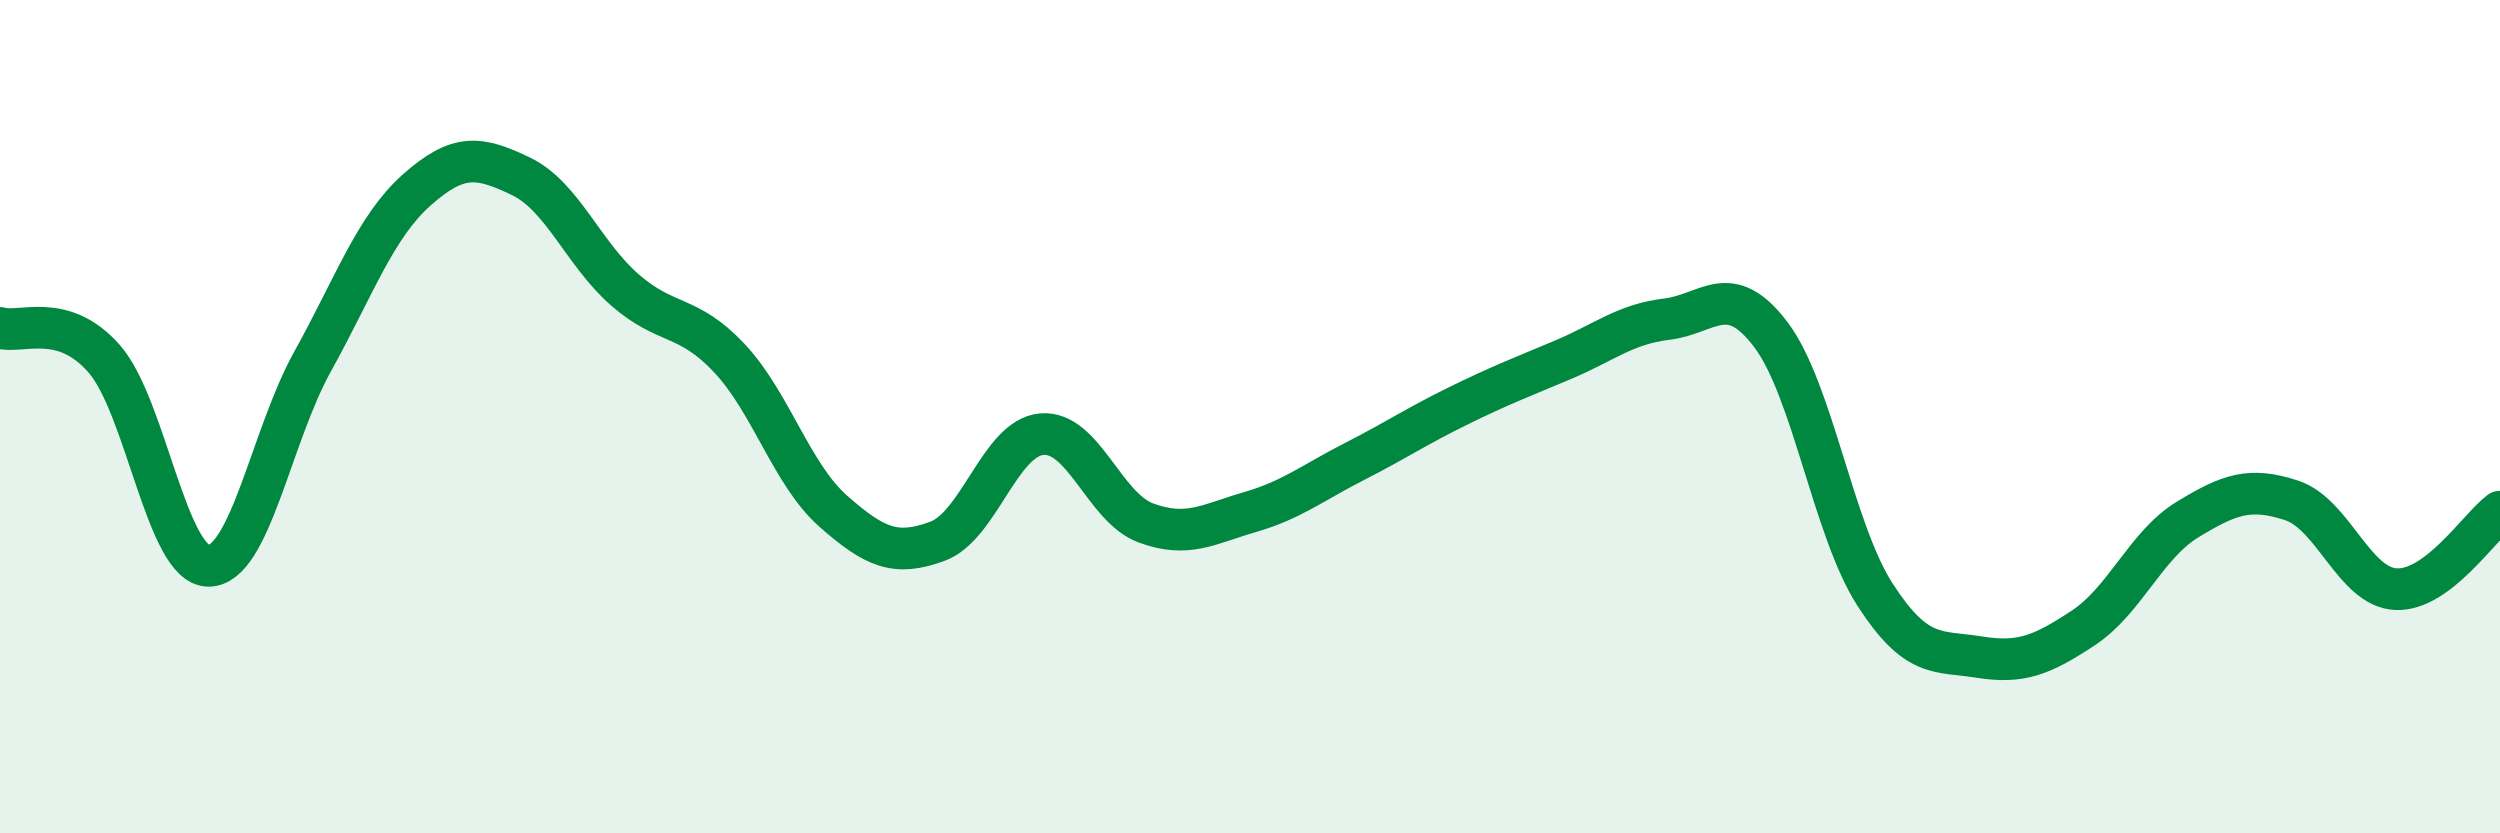
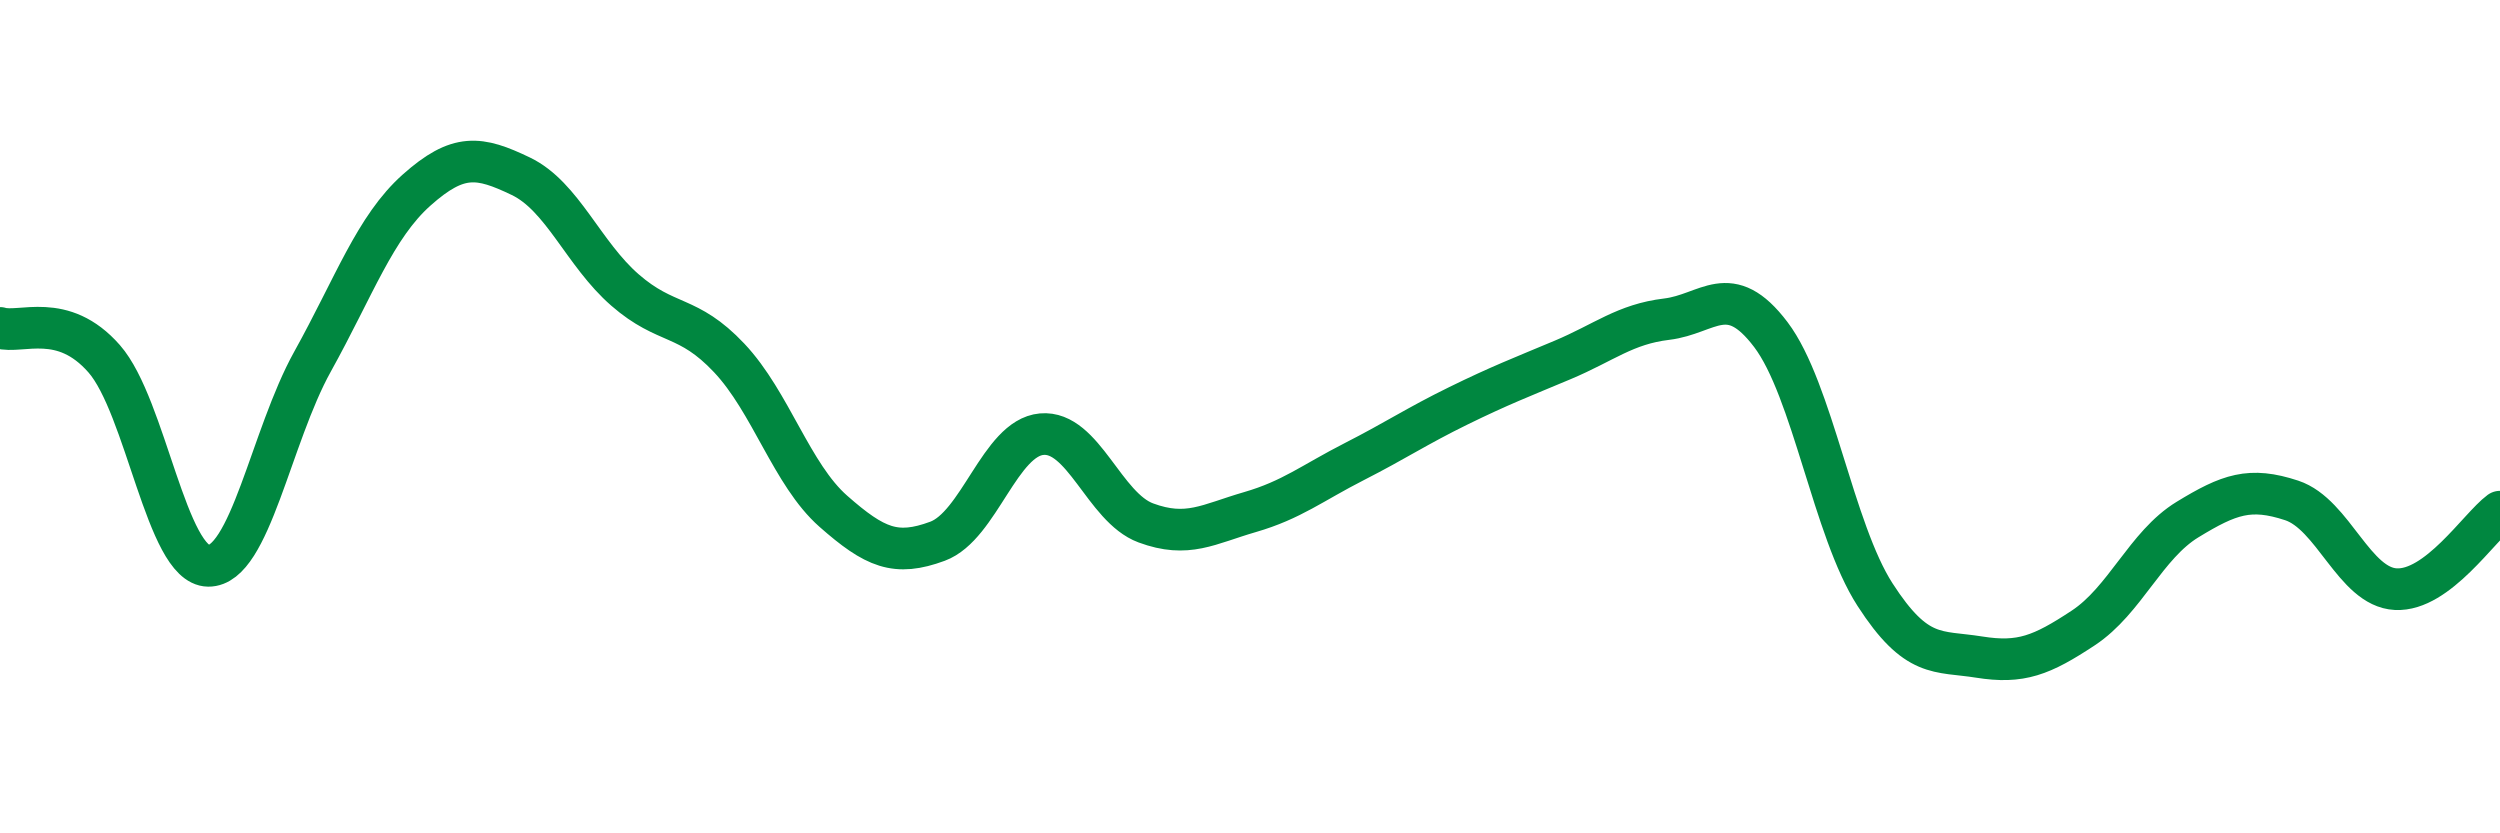
<svg xmlns="http://www.w3.org/2000/svg" width="60" height="20" viewBox="0 0 60 20">
-   <path d="M 0,7.87 C 0.5,8.02 1.5,7.47 2.5,8.61 C 3.5,9.75 4,13.57 5,13.58 C 6,13.59 6.5,10.48 7.5,8.68 C 8.5,6.88 9,5.45 10,4.56 C 11,3.67 11.5,3.75 12.5,4.23 C 13.5,4.71 14,6.09 15,6.96 C 16,7.83 16.5,7.53 17.5,8.59 C 18.5,9.65 19,11.39 20,12.27 C 21,13.15 21.5,13.36 22.5,12.99 C 23.5,12.62 24,10.51 25,10.42 C 26,10.33 26.5,12.18 27.5,12.55 C 28.5,12.92 29,12.58 30,12.29 C 31,12 31.5,11.59 32.5,11.08 C 33.5,10.57 34,10.23 35,9.74 C 36,9.25 36.5,9.06 37.5,8.64 C 38.5,8.22 39,7.78 40,7.66 C 41,7.54 41.5,6.71 42.5,8.03 C 43.5,9.35 44,12.72 45,14.27 C 46,15.82 46.5,15.61 47.5,15.77 C 48.5,15.93 49,15.73 50,15.07 C 51,14.41 51.5,13.08 52.5,12.47 C 53.5,11.86 54,11.68 55,12.01 C 56,12.34 56.5,14.09 57.5,14.14 C 58.5,14.19 59.5,12.65 60,12.28L60 20L0 20Z" fill="#008740" opacity="0.1" stroke-linecap="round" stroke-linejoin="round" />
  <path d="M 0,7.87 C 0.5,8.02 1.5,7.47 2.5,8.61 C 3.5,9.75 4,13.57 5,13.58 C 6,13.59 6.5,10.48 7.5,8.68 C 8.5,6.88 9,5.45 10,4.56 C 11,3.67 11.5,3.75 12.5,4.23 C 13.5,4.71 14,6.09 15,6.96 C 16,7.83 16.5,7.53 17.5,8.59 C 18.5,9.65 19,11.39 20,12.27 C 21,13.15 21.5,13.36 22.5,12.99 C 23.5,12.62 24,10.51 25,10.42 C 26,10.33 26.5,12.18 27.5,12.55 C 28.5,12.92 29,12.58 30,12.29 C 31,12 31.5,11.59 32.5,11.08 C 33.5,10.57 34,10.23 35,9.74 C 36,9.25 36.5,9.06 37.5,8.64 C 38.5,8.22 39,7.78 40,7.66 C 41,7.54 41.5,6.71 42.5,8.03 C 43.5,9.35 44,12.72 45,14.27 C 46,15.82 46.5,15.61 47.5,15.77 C 48.5,15.93 49,15.73 50,15.07 C 51,14.41 51.5,13.08 52.5,12.47 C 53.5,11.86 54,11.68 55,12.01 C 56,12.34 56.5,14.09 57.5,14.14 C 58.5,14.19 59.5,12.65 60,12.28" stroke="#008740" stroke-width="1" fill="none" stroke-linecap="round" stroke-linejoin="round" />
</svg>